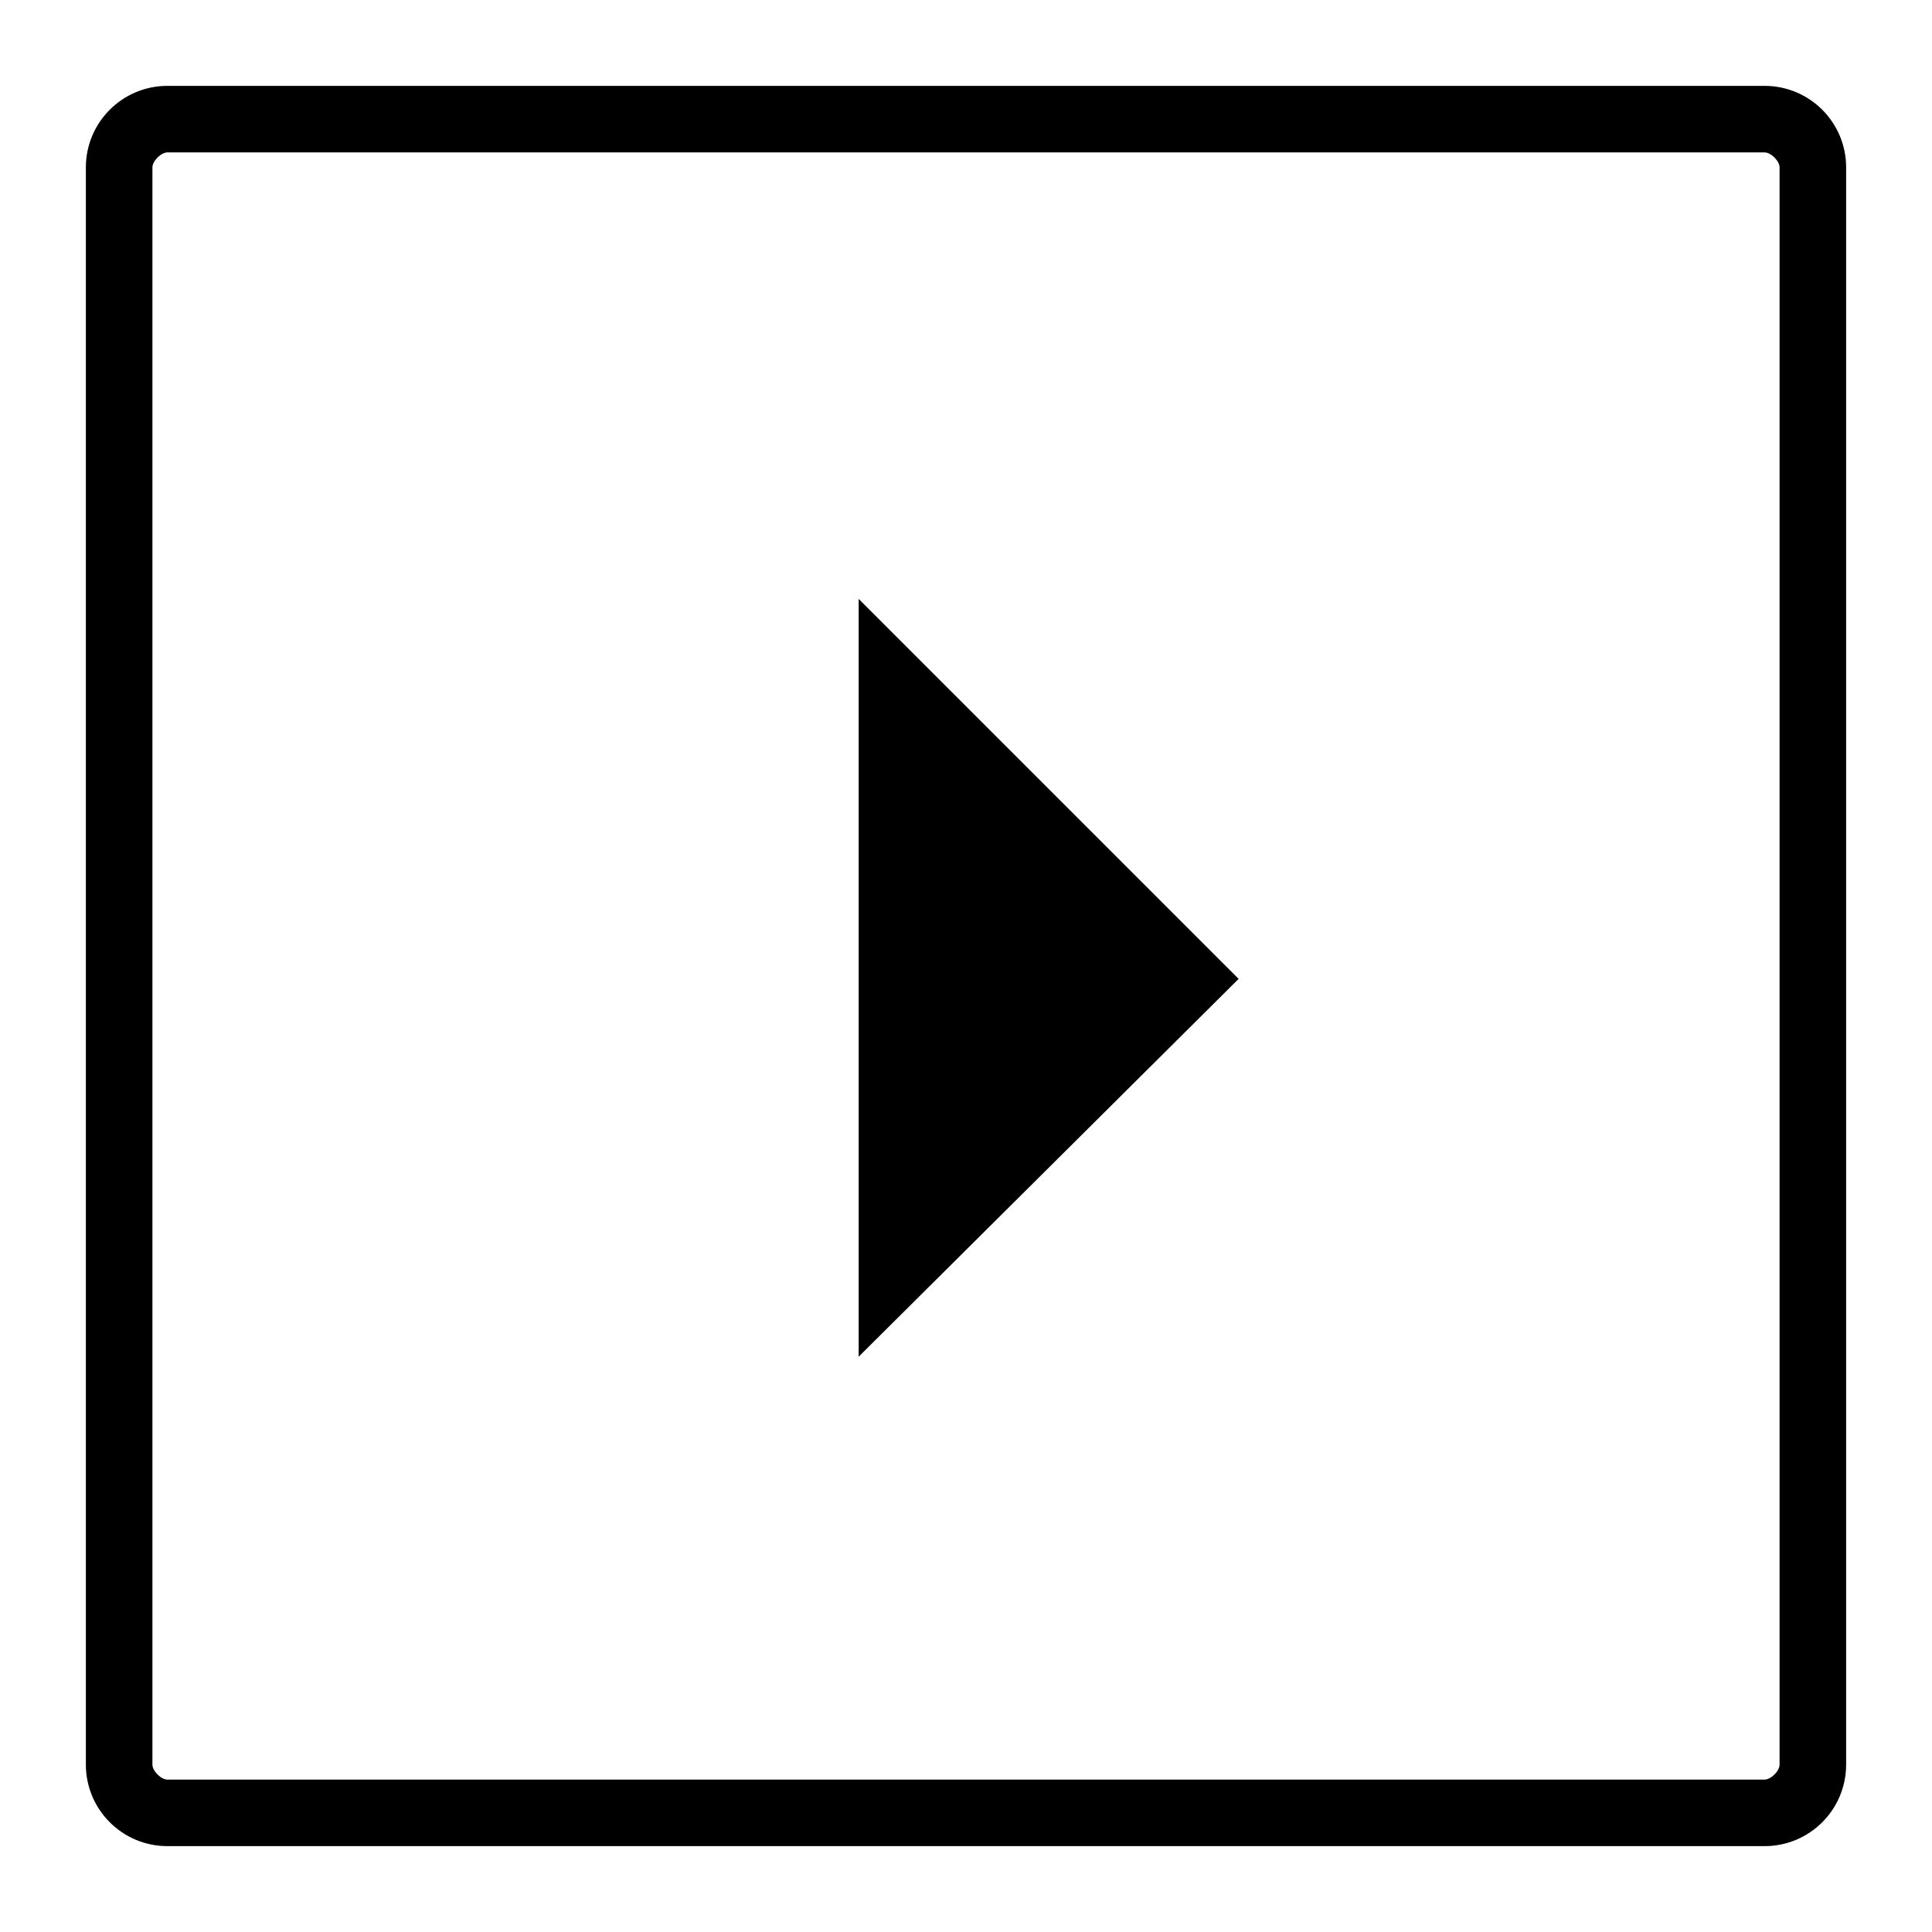
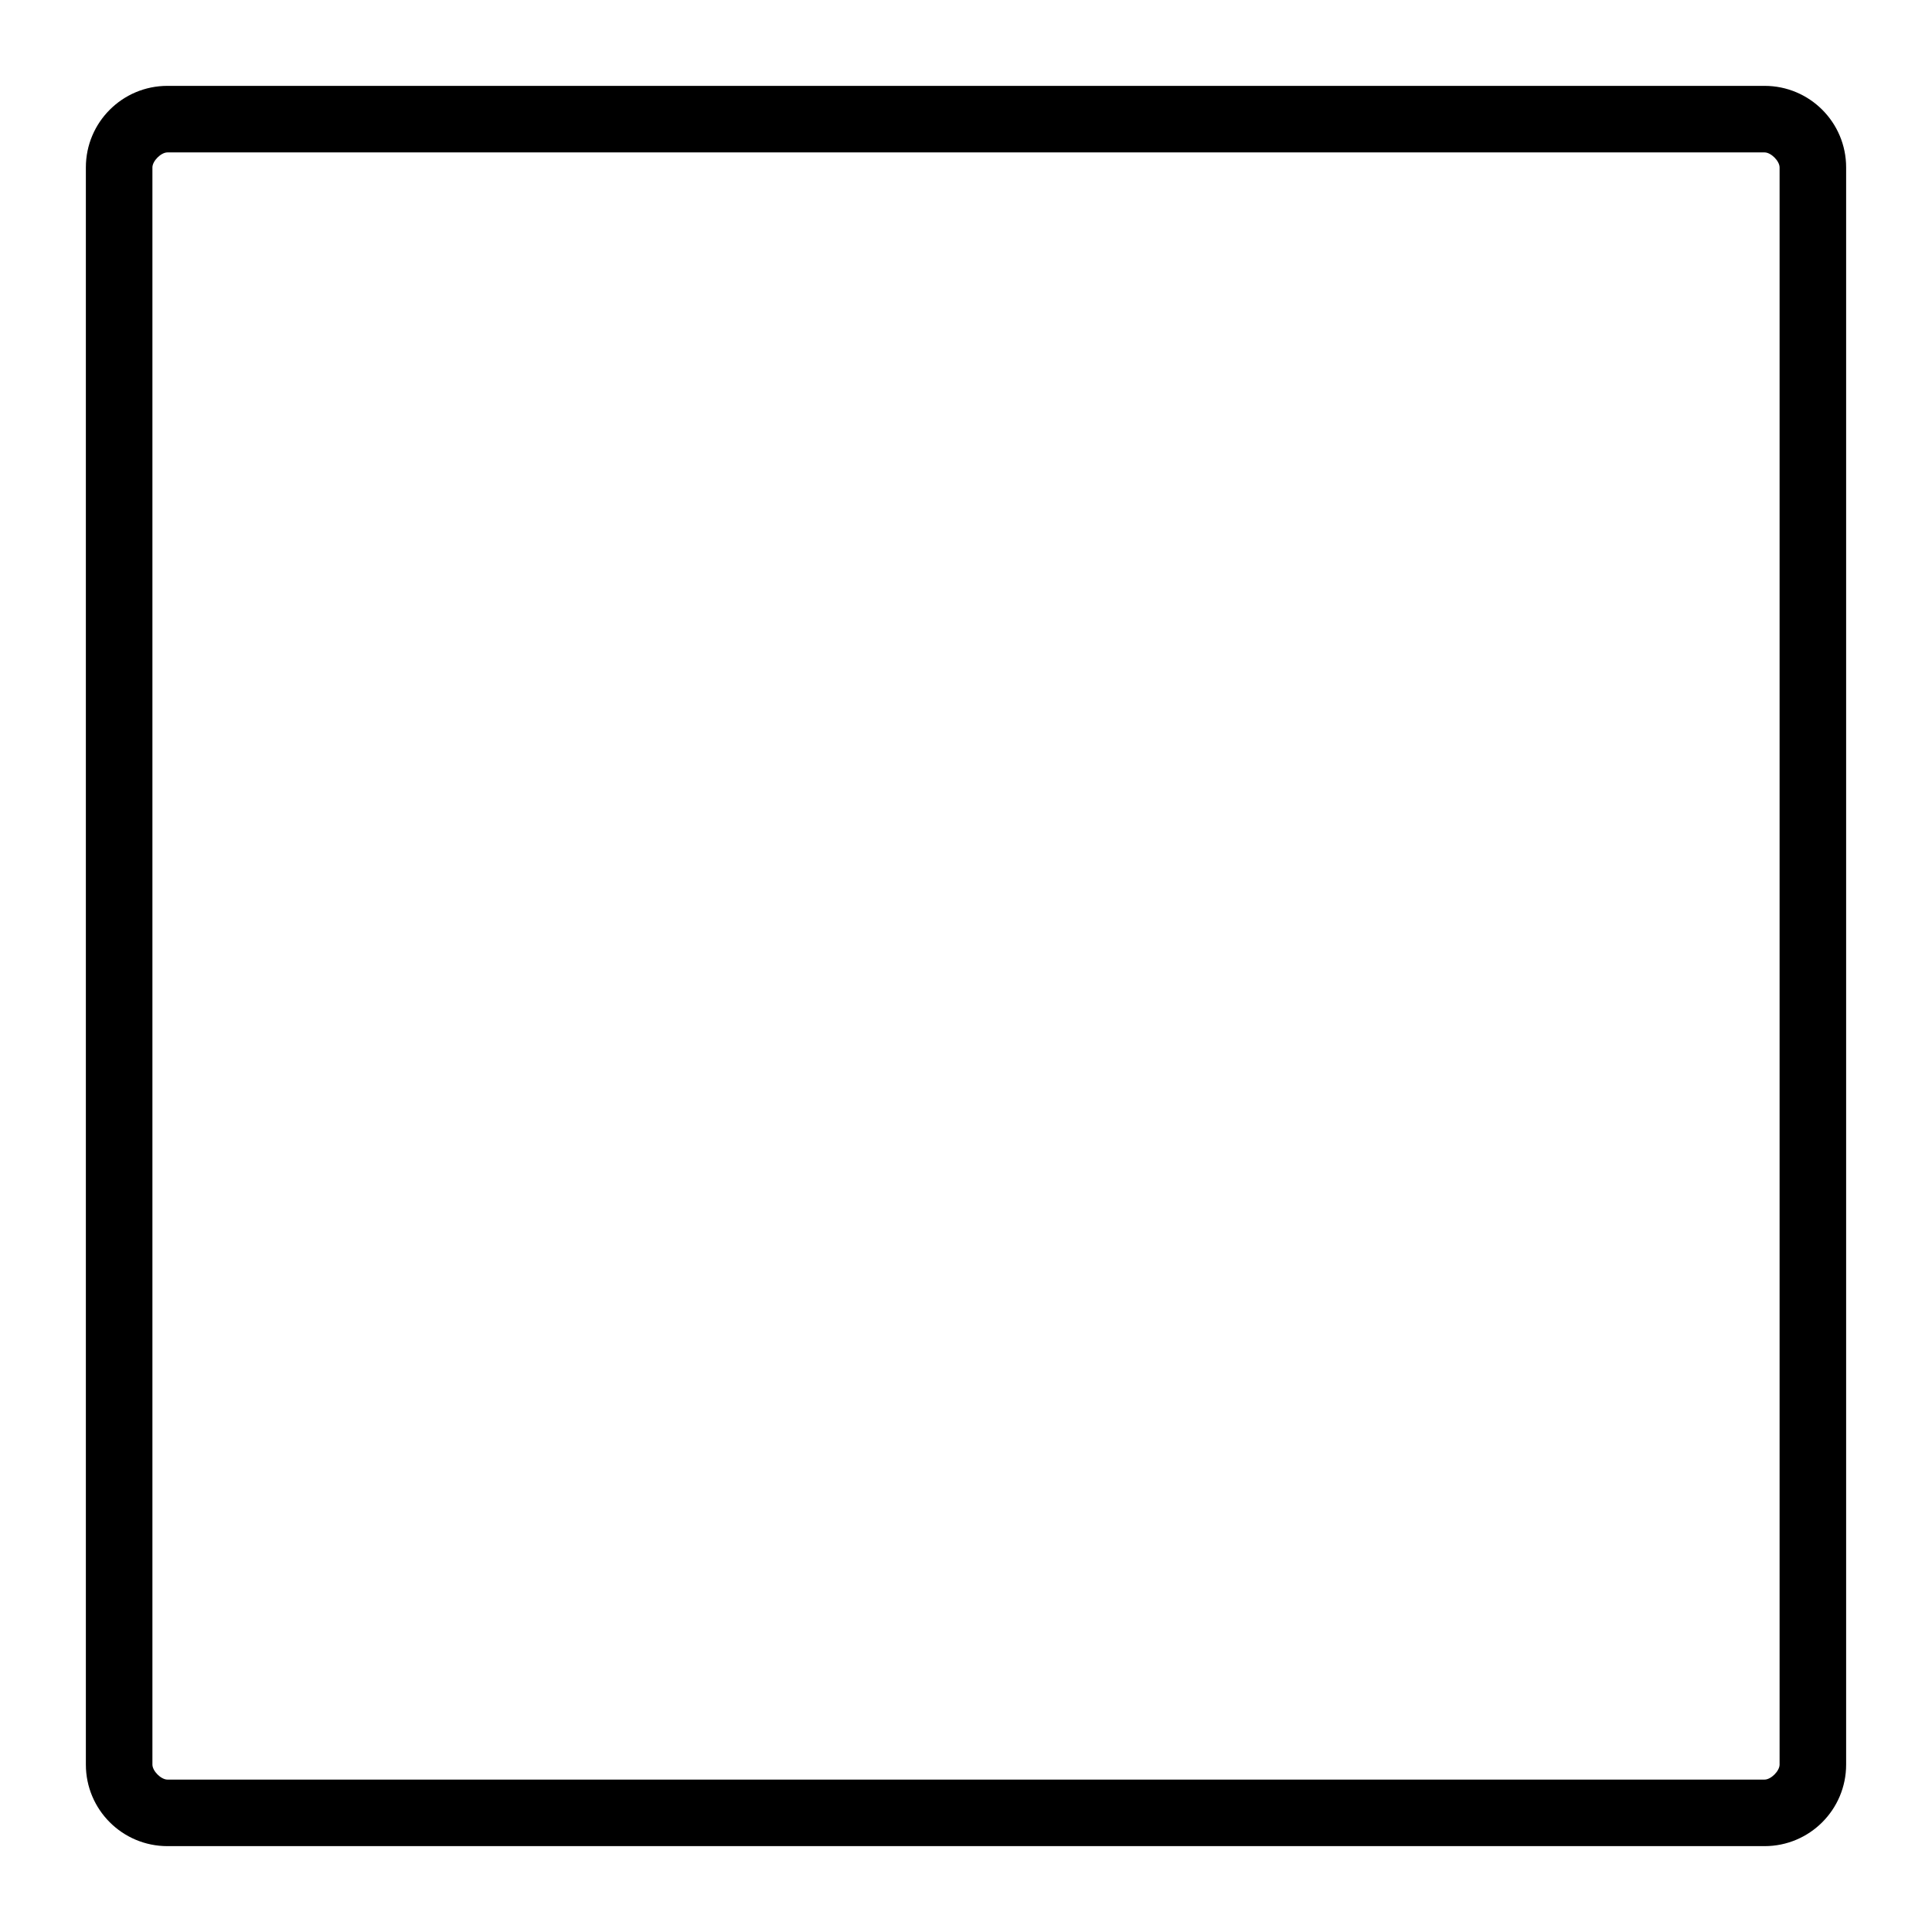
<svg xmlns="http://www.w3.org/2000/svg" version="1.1" id="Layer_1" x="0px" y="0px" viewBox="0 0 90 90" style="enable-background:new 0 0 90 90;" xml:space="preserve">
  <g>
    <g>
      <g>
-         <path d="M57.7,45.6L40,63.2V27.9L57.7,45.6z" />
-       </g>
+         </g>
    </g>
    <g>
      <g>
        <path d="M82.2,86H7.8C5.7,86,4,84.3,4,82.2V7.8C4,5.7,5.7,4,7.8,4h74.4C84.3,4,86,5.7,86,7.8v74.4C86,84.3,84.3,86,82.2,86z      M7.8,7.1c-0.3,0-0.7,0.4-0.7,0.7v74.4c0,0.3,0.4,0.7,0.7,0.7h74.4c0.3,0,0.7-0.4,0.7-0.7V7.8c0-0.3-0.4-0.7-0.7-0.7H7.8z" />
      </g>
    </g>
  </g>
</svg>